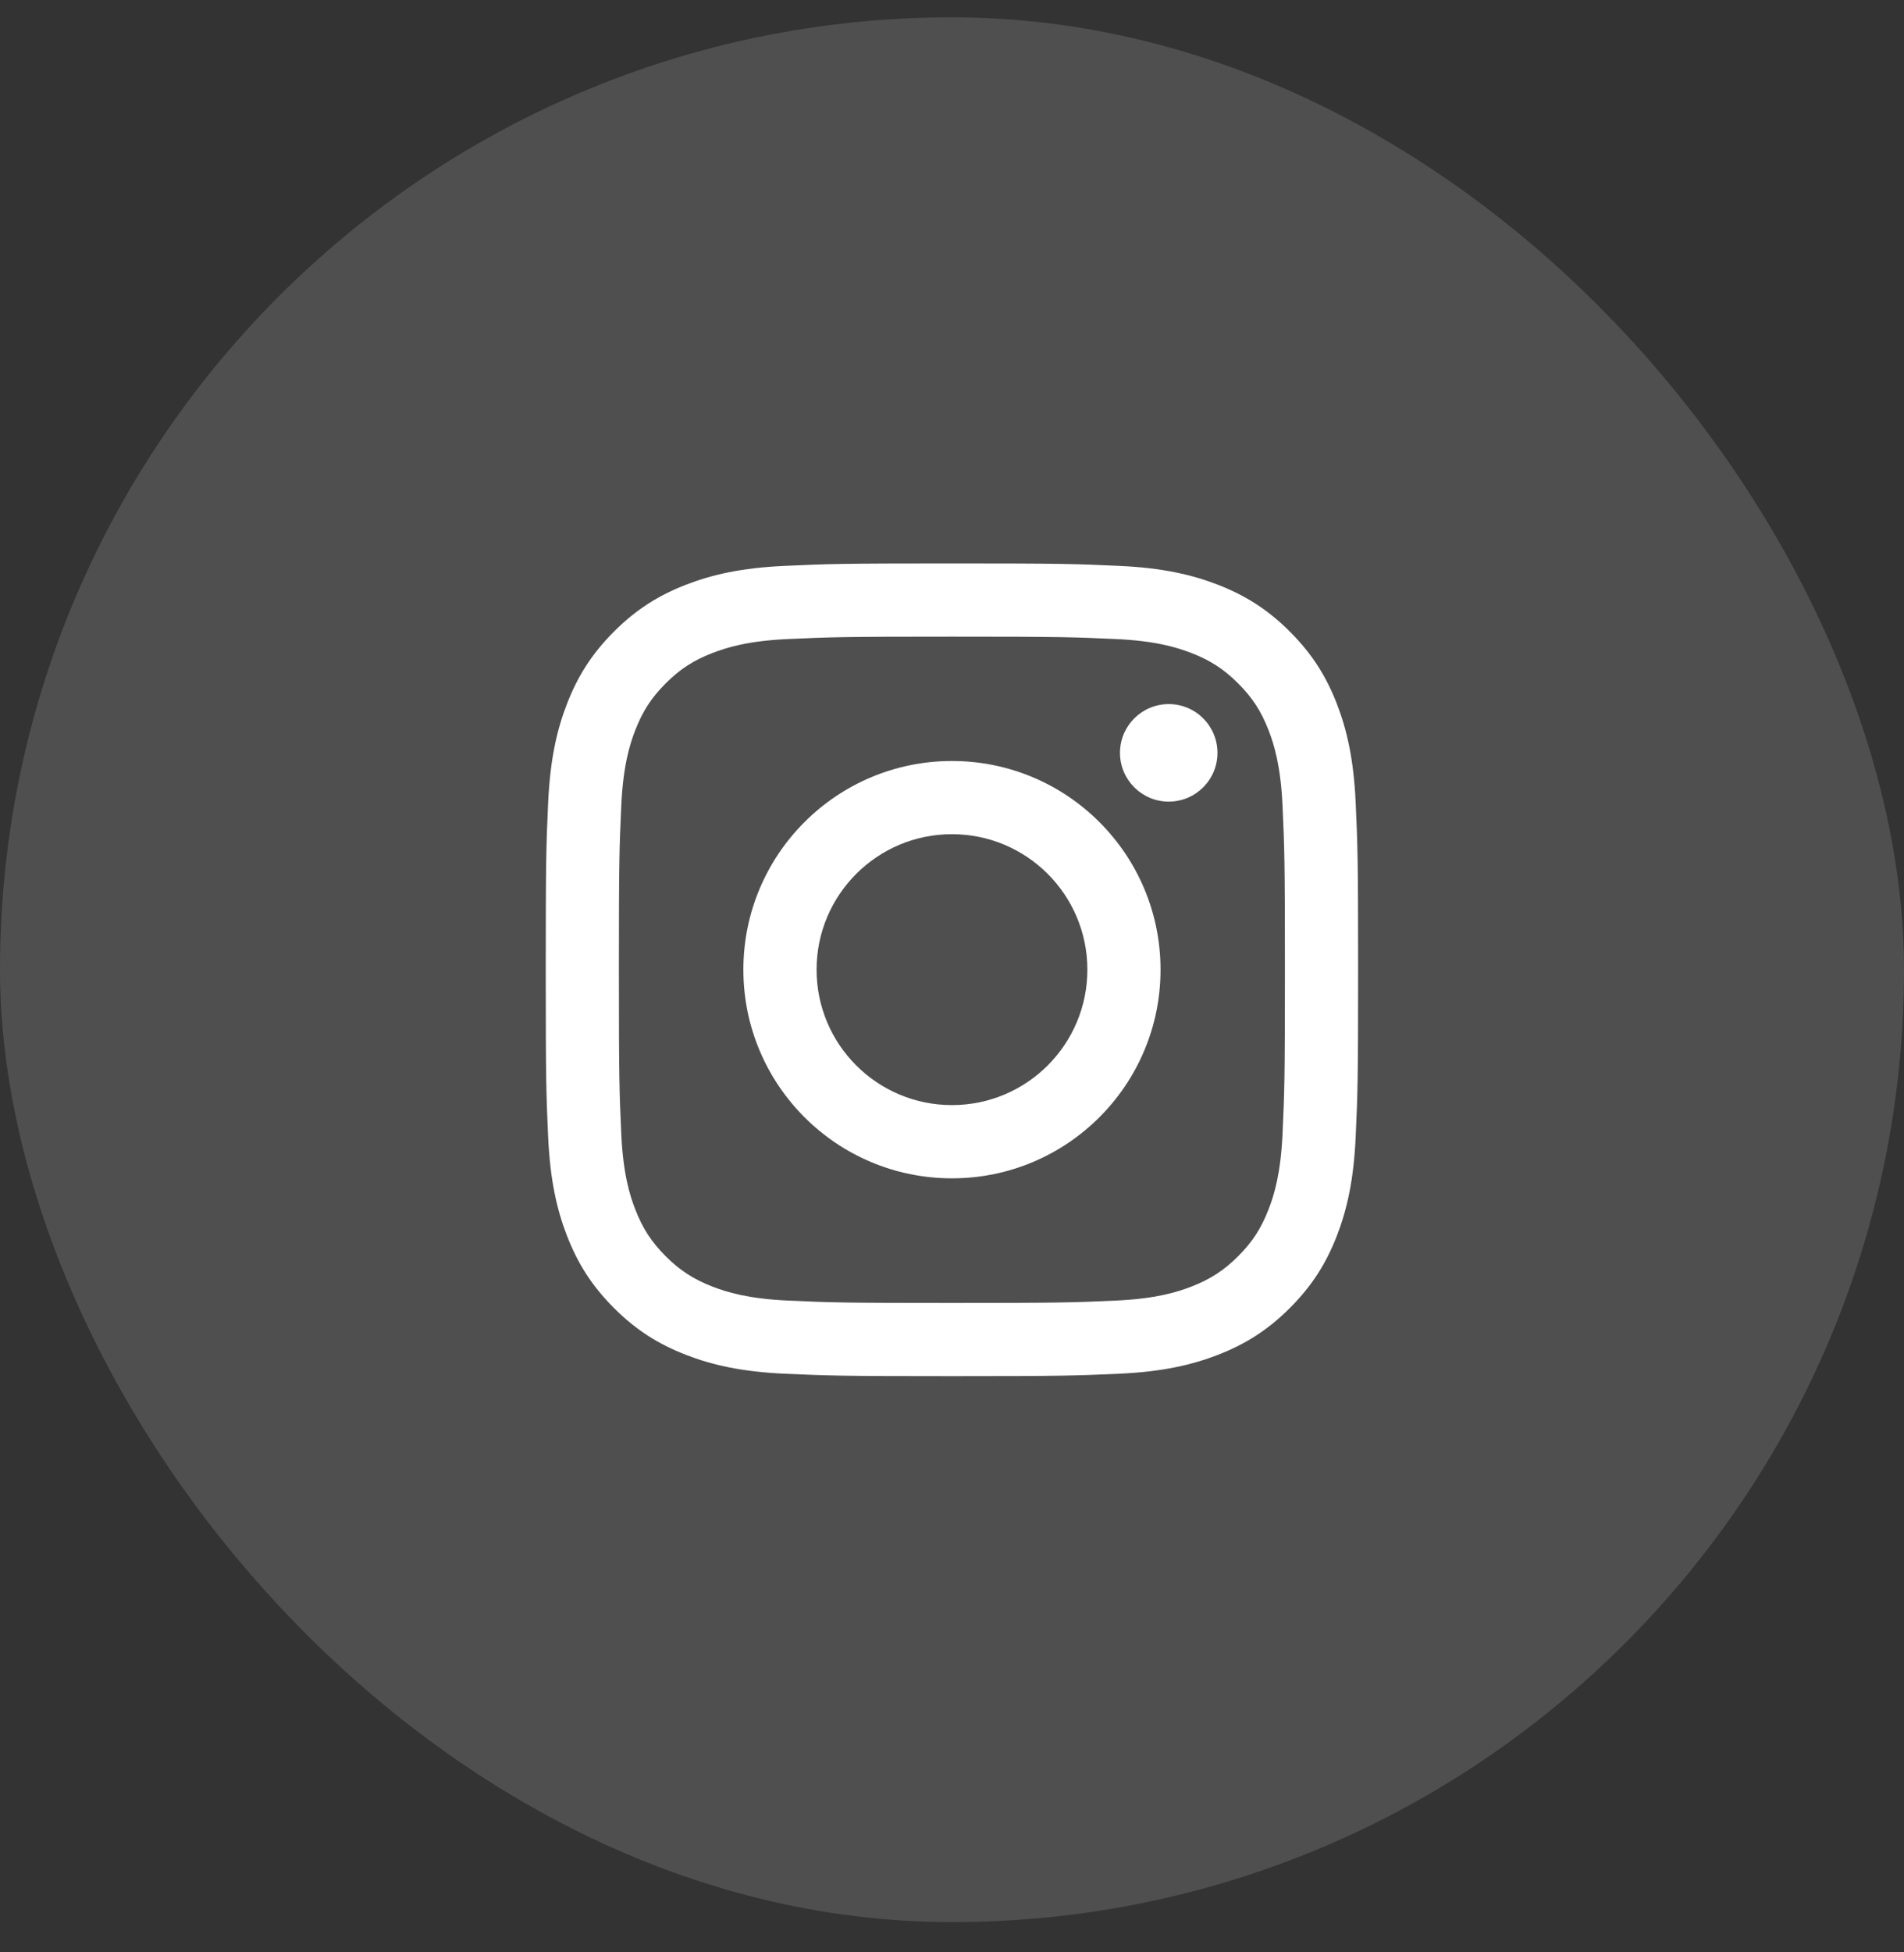
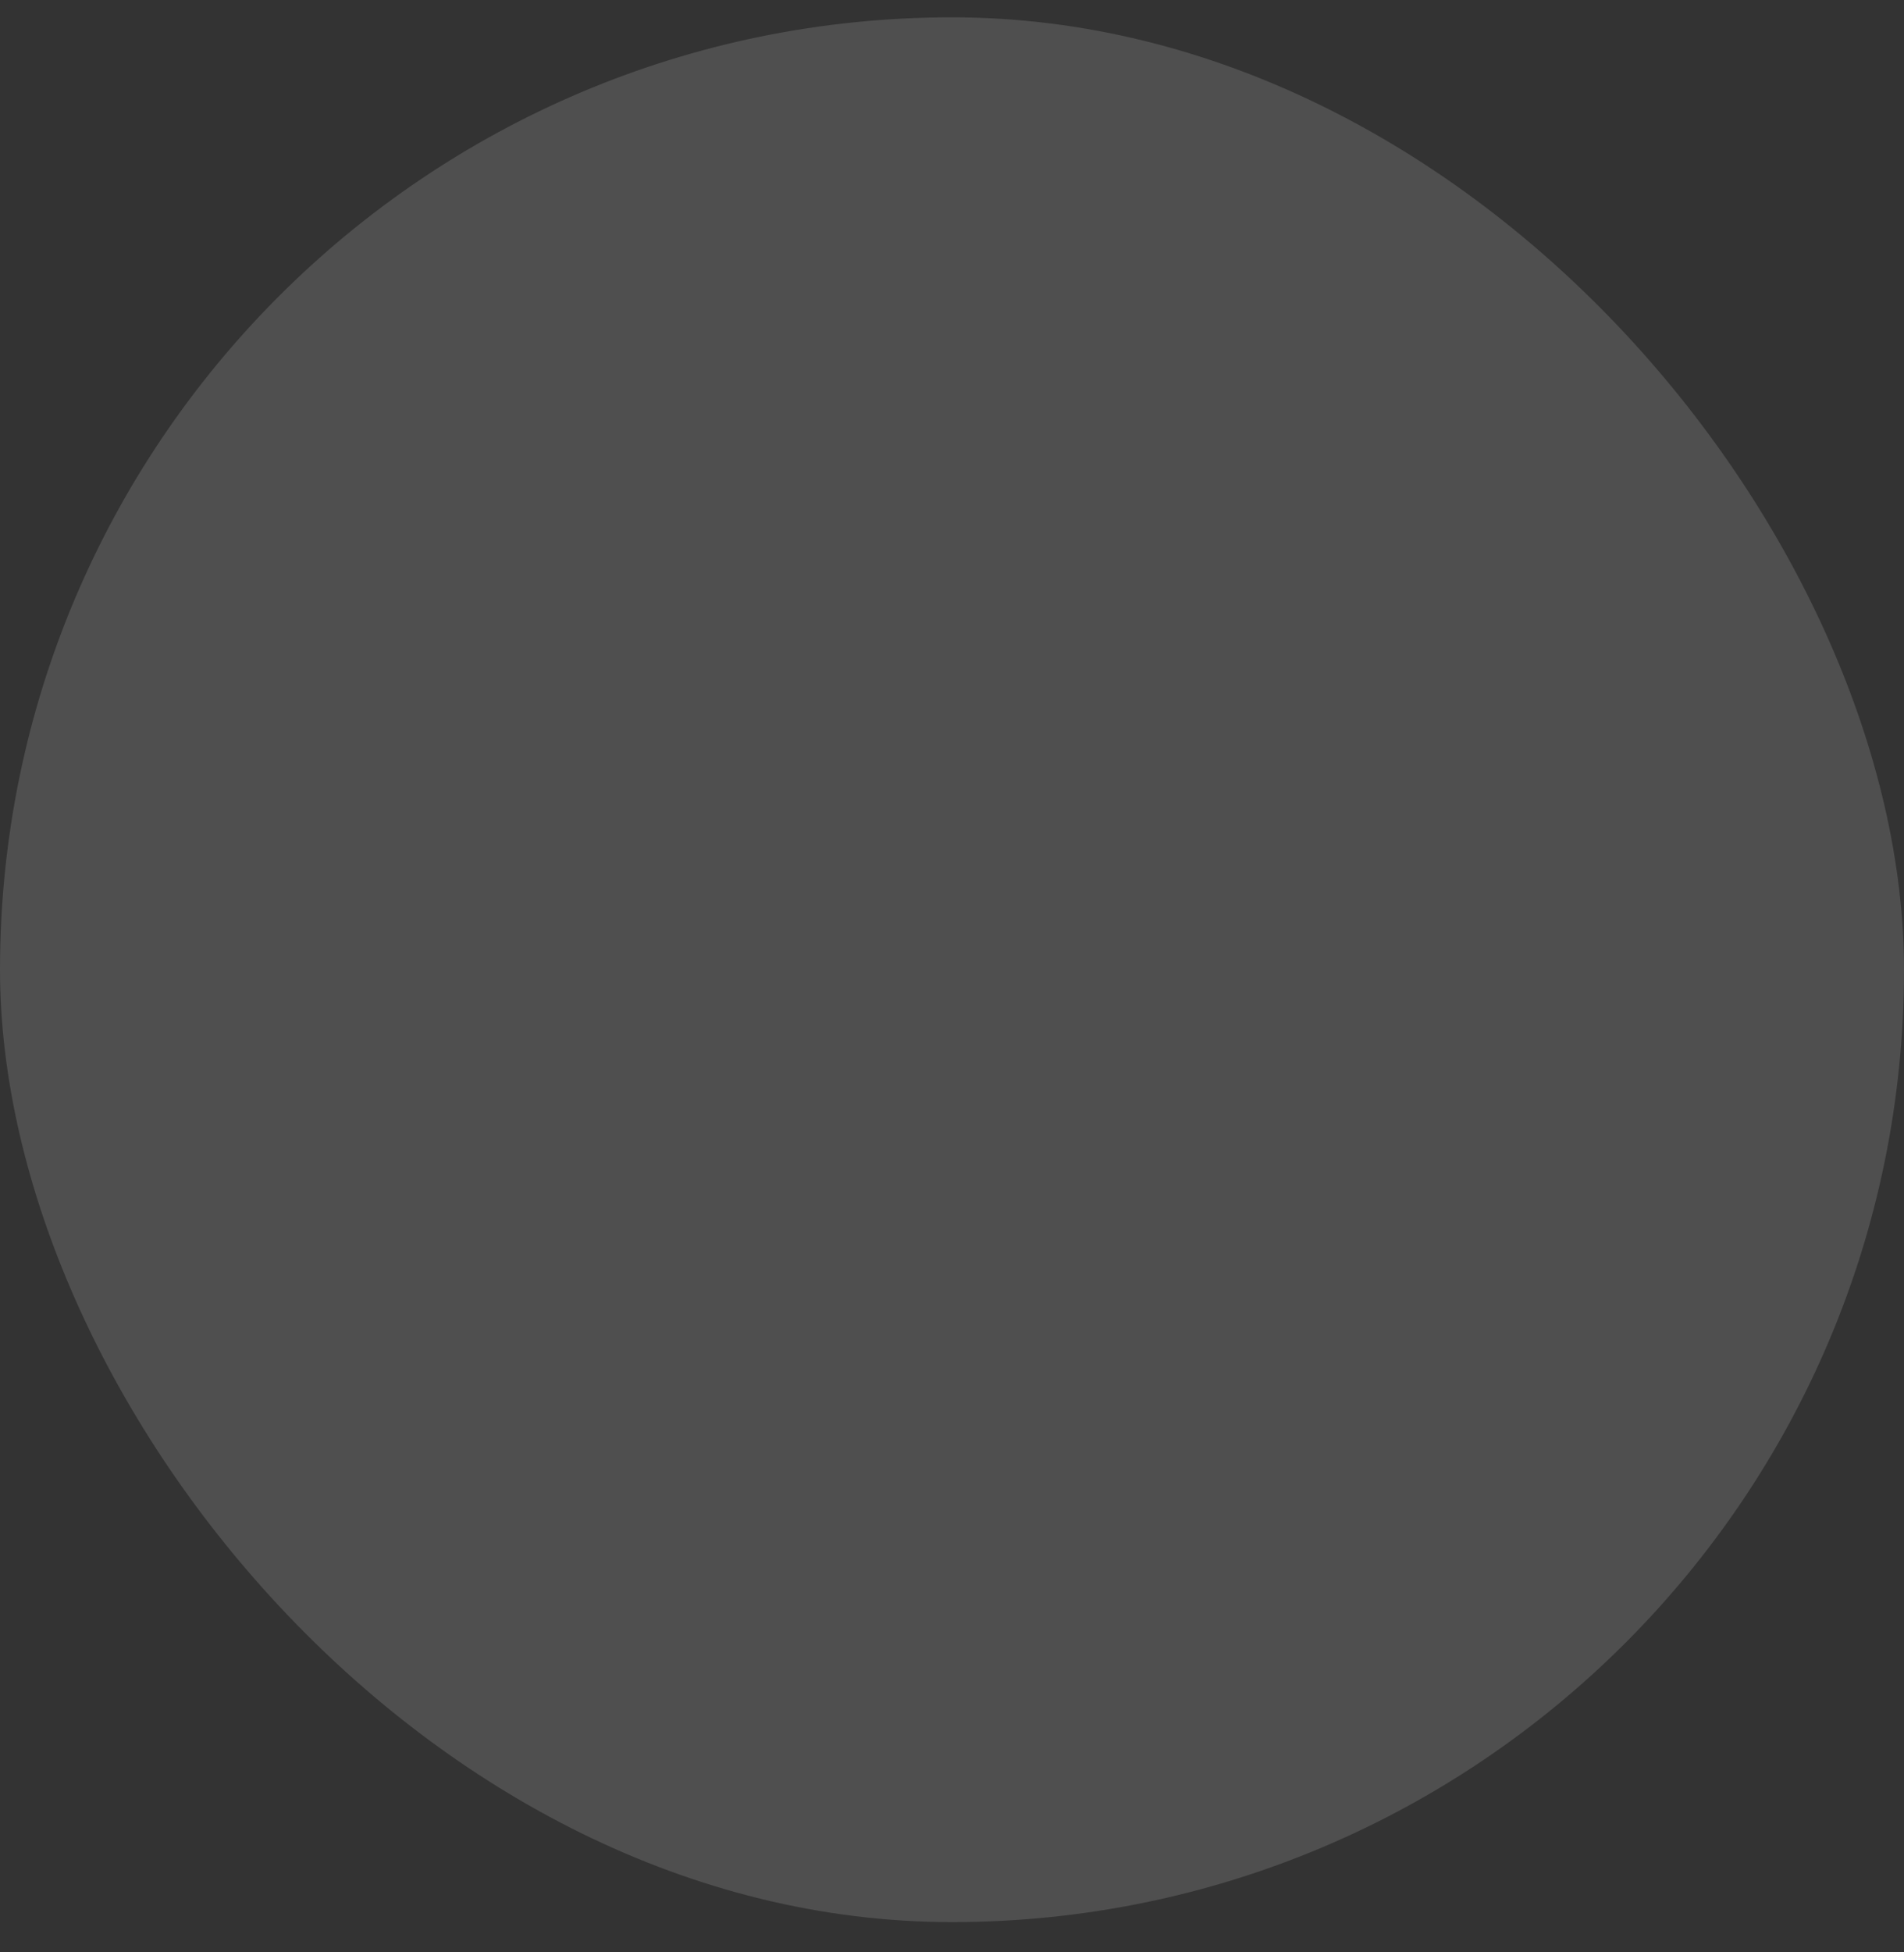
<svg xmlns="http://www.w3.org/2000/svg" width="40" height="41" viewBox="0 0 40 41" fill="none">
  <rect x="0" y="0" width="40" height="41" fill="#333333" stroke="none" />
  <rect y="0.364" width="40" height="40" rx="20" fill="white" fill-opacity="0.14" />
-   <path d="M19.998 11.832C17.681 11.832 17.39 11.842 16.48 11.884C15.572 11.925 14.951 12.07 14.409 12.28C13.847 12.499 13.371 12.79 12.897 13.265C12.423 13.739 12.131 14.215 11.913 14.776C11.702 15.319 11.558 15.939 11.516 16.848C11.475 17.758 11.465 18.048 11.465 20.366C11.465 22.683 11.475 22.974 11.516 23.884C11.558 24.792 11.702 25.413 11.913 25.956C12.131 26.517 12.423 26.992 12.897 27.467C13.371 27.941 13.847 28.233 14.409 28.451C14.951 28.662 15.572 28.806 16.48 28.848C17.39 28.889 17.681 28.899 19.998 28.899C22.316 28.899 22.606 28.889 23.516 28.848C24.425 28.806 25.045 28.662 25.588 28.451C26.149 28.233 26.625 27.941 27.099 27.467C27.574 26.992 27.865 26.517 28.084 25.956C28.294 25.413 28.439 24.792 28.48 23.884C28.522 22.974 28.532 22.683 28.532 20.366C28.532 18.048 28.522 17.758 28.48 16.848C28.439 15.939 28.294 15.319 28.084 14.776C27.865 14.215 27.574 13.739 27.099 13.265C26.625 12.79 26.149 12.499 25.588 12.28C25.045 12.07 24.425 11.925 23.516 11.884C22.606 11.842 22.316 11.832 19.998 11.832ZM19.998 13.37C22.277 13.37 22.547 13.379 23.446 13.42C24.278 13.458 24.73 13.597 25.031 13.714C25.429 13.868 25.713 14.053 26.012 14.352C26.311 14.65 26.495 14.935 26.65 15.333C26.767 15.634 26.906 16.086 26.944 16.918C26.985 17.817 26.994 18.087 26.994 20.366C26.994 22.644 26.985 22.914 26.944 23.814C26.906 24.646 26.767 25.098 26.65 25.398C26.495 25.797 26.311 26.081 26.012 26.38C25.713 26.678 25.429 26.863 25.031 27.018C24.73 27.135 24.278 27.274 23.446 27.312C22.547 27.353 22.277 27.362 19.998 27.362C17.72 27.362 17.45 27.353 16.55 27.312C15.718 27.274 15.266 27.135 14.965 27.018C14.567 26.863 14.283 26.678 13.984 26.38C13.686 26.081 13.501 25.797 13.346 25.398C13.229 25.098 13.09 24.646 13.052 23.814C13.011 22.914 13.002 22.644 13.002 20.366C13.002 18.087 13.011 17.817 13.052 16.918C13.09 16.086 13.229 15.634 13.346 15.333C13.501 14.935 13.686 14.65 13.984 14.352C14.283 14.053 14.567 13.868 14.965 13.714C15.266 13.597 15.718 13.458 16.55 13.42C17.45 13.379 17.72 13.37 19.998 13.37Z" fill="white" />
-   <path d="M19.999 23.207C18.428 23.207 17.155 21.934 17.155 20.363C17.155 18.792 18.428 17.518 19.999 17.518C21.57 17.518 22.844 18.792 22.844 20.363C22.844 21.934 21.57 23.207 19.999 23.207ZM19.999 15.981C17.579 15.981 15.617 17.943 15.617 20.363C15.617 22.783 17.579 24.745 19.999 24.745C22.419 24.745 24.381 22.783 24.381 20.363C24.381 17.943 22.419 15.981 19.999 15.981Z" fill="white" />
-   <path d="M25.577 15.81C25.577 16.375 25.119 16.834 24.553 16.834C23.988 16.834 23.529 16.375 23.529 15.81C23.529 15.244 23.988 14.786 24.553 14.786C25.119 14.786 25.577 15.244 25.577 15.81Z" fill="white" />
</svg>